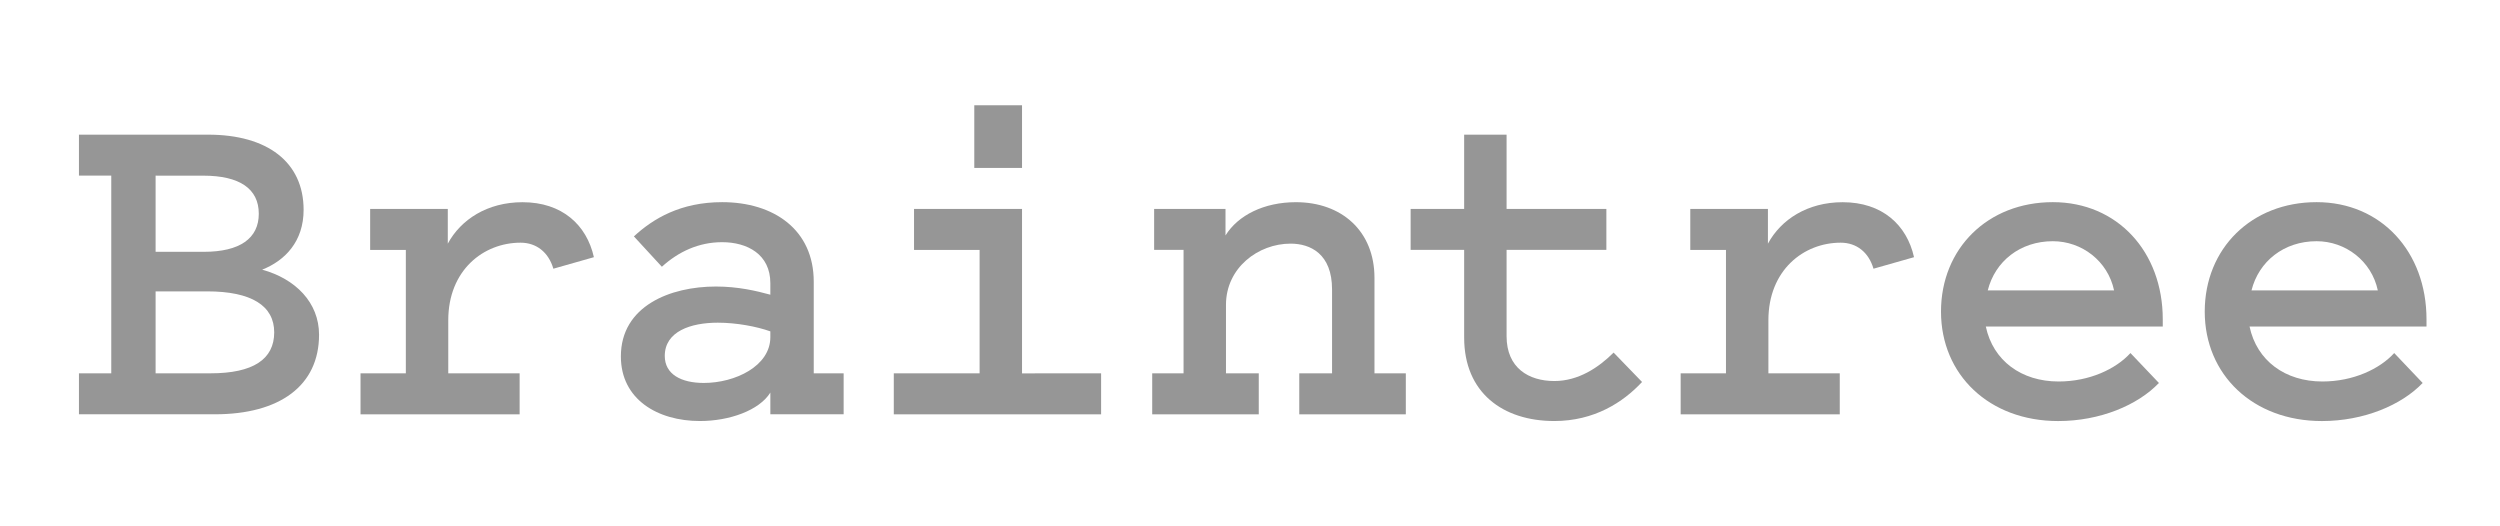
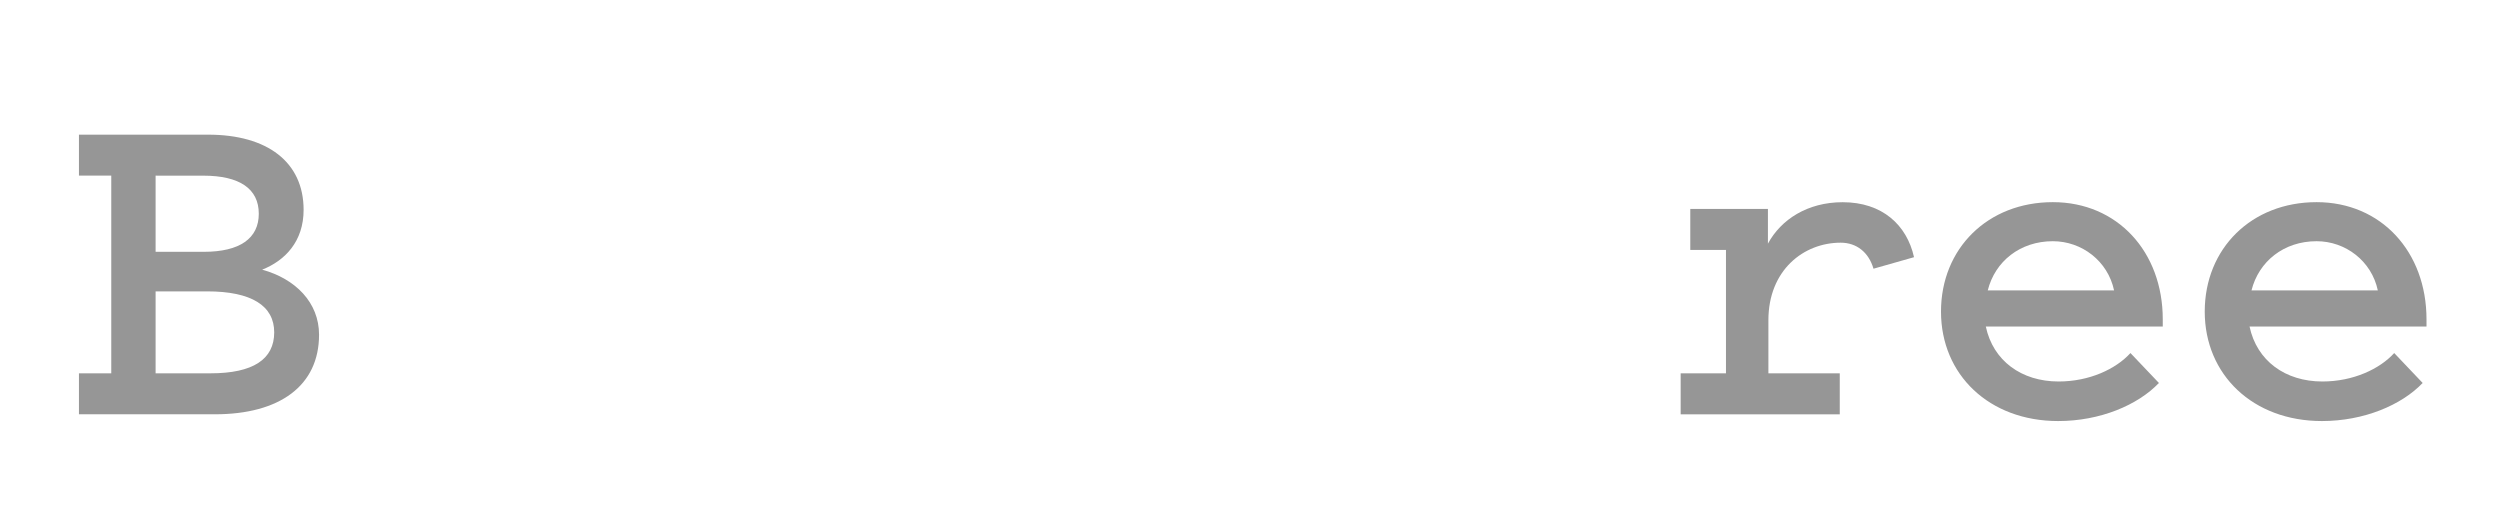
<svg xmlns="http://www.w3.org/2000/svg" fill="none" height="20" viewBox="0 0 95 20" width="95">
  <g fill="#969696">
    <path d="m5.913 14.186h2.089c1.612 0 2.418-.531 2.418-1.557 0-1.008-.861-1.557-2.547-1.557h-1.96zm0-7.512v2.895h1.832c1.374 0 2.089-.513 2.089-1.447 0-.953-.733-1.447-2.107-1.447zm-2.913 9.069v-1.557h1.228v-7.512h-1.228v-1.557h4.91c2.253 0 3.627 1.044 3.627 2.858 0 1.191-.696 1.924-1.575 2.272 1.264.348 2.162 1.246 2.162 2.473 0 1.942-1.502 3.023-3.957 3.023z" />
-     <path d="m21.028 10.211c-.183-.623-.641-.989-1.246-.989-1.411 0-2.748 1.044-2.748 2.95v2.015h2.712v1.557h-6.046v-1.557h1.722v-4.69h-1.356v-1.557h2.95v1.319c.495-.916 1.502-1.575 2.84-1.575 1.502 0 2.437.861 2.712 2.089z" />
-     <path d="m29.273 12.592c-.513-.183-1.283-.33-1.997-.33-1.026 0-2.015.33-2.015 1.264 0 .696.623 1.026 1.484 1.026 1.191 0 2.528-.641 2.528-1.74zm0-1.392v-.44c0-1.099-.879-1.557-1.832-1.557-.898 0-1.667.367-2.29.934l-1.063-1.154c.733-.678 1.777-1.301 3.353-1.301 1.96 0 3.481 1.044 3.481 3.023v3.481h1.136v1.557h-2.785v-.825c-.421.678-1.557 1.081-2.675 1.081-1.612 0-3.005-.824-3.005-2.455 0-1.924 1.887-2.656 3.609-2.656.843 0 1.539.165 2.071.311z" />
-     <path d="m38.837 6.382h-1.814v-2.382h1.814zm3.005 7.805v1.557h-7.878v-1.557h3.261v-4.69h-2.492v-1.557h4.104v6.248z" />
-     <path d="m43.784 14.186h1.191v-4.69h-1.118v-1.557h2.712v1.008c.476-.769 1.466-1.264 2.675-1.264 1.74 0 2.986 1.099 2.986 2.876v3.628h1.191v1.557h-4.049v-1.557h1.246v-3.188c0-1.356-.825-1.741-1.576-1.741-1.228 0-2.455.916-2.455 2.327v2.602h1.246v1.557h-4.049z" />
-     <path d="m55.638 9.496h-2.034v-1.557h2.034v-2.821h1.612v2.821h3.792v1.557h-3.792v3.279c0 1.209.843 1.704 1.814 1.704.916 0 1.686-.513 2.253-1.081l1.081 1.117c-.715.77-1.814 1.484-3.334 1.484-1.96 0-3.426-1.081-3.426-3.169z" />
    <path d="m71.193 10.211c-.183-.623-.641-.989-1.246-.989-1.411 0-2.748 1.044-2.748 2.95v2.015h2.712v1.557h-6.046v-1.557h1.722v-4.69h-1.356v-1.557h2.95v1.319c.495-.916 1.502-1.575 2.84-1.575 1.502 0 2.437.861 2.712 2.089z" />
    <path d="m75.535 11.035h4.8c-.238-1.118-1.227-1.869-2.327-1.869-1.246 0-2.199.769-2.473 1.869zm6.504 3.518c-.806.843-2.235 1.447-3.829 1.447-2.62 0-4.452-1.759-4.452-4.159 0-2.4 1.777-4.159 4.25-4.159 2.455 0 4.177 1.887 4.177 4.452v.275h-6.724c.275 1.301 1.356 2.088 2.766 2.088 1.173 0 2.18-.476 2.73-1.081z" />
    <path d="m85.557 11.035h4.8c-.238-1.118-1.227-1.869-2.327-1.869-1.246 0-2.198.769-2.473 1.869zm6.504 3.518c-.806.843-2.235 1.447-3.829 1.447-2.62 0-4.452-1.759-4.452-4.159 0-2.4 1.777-4.159 4.25-4.159 2.455 0 4.177 1.887 4.177 4.452v.275h-6.724c.275 1.301 1.356 2.088 2.767 2.088 1.173 0 2.18-.476 2.73-1.081z" />
  </g>
</svg>